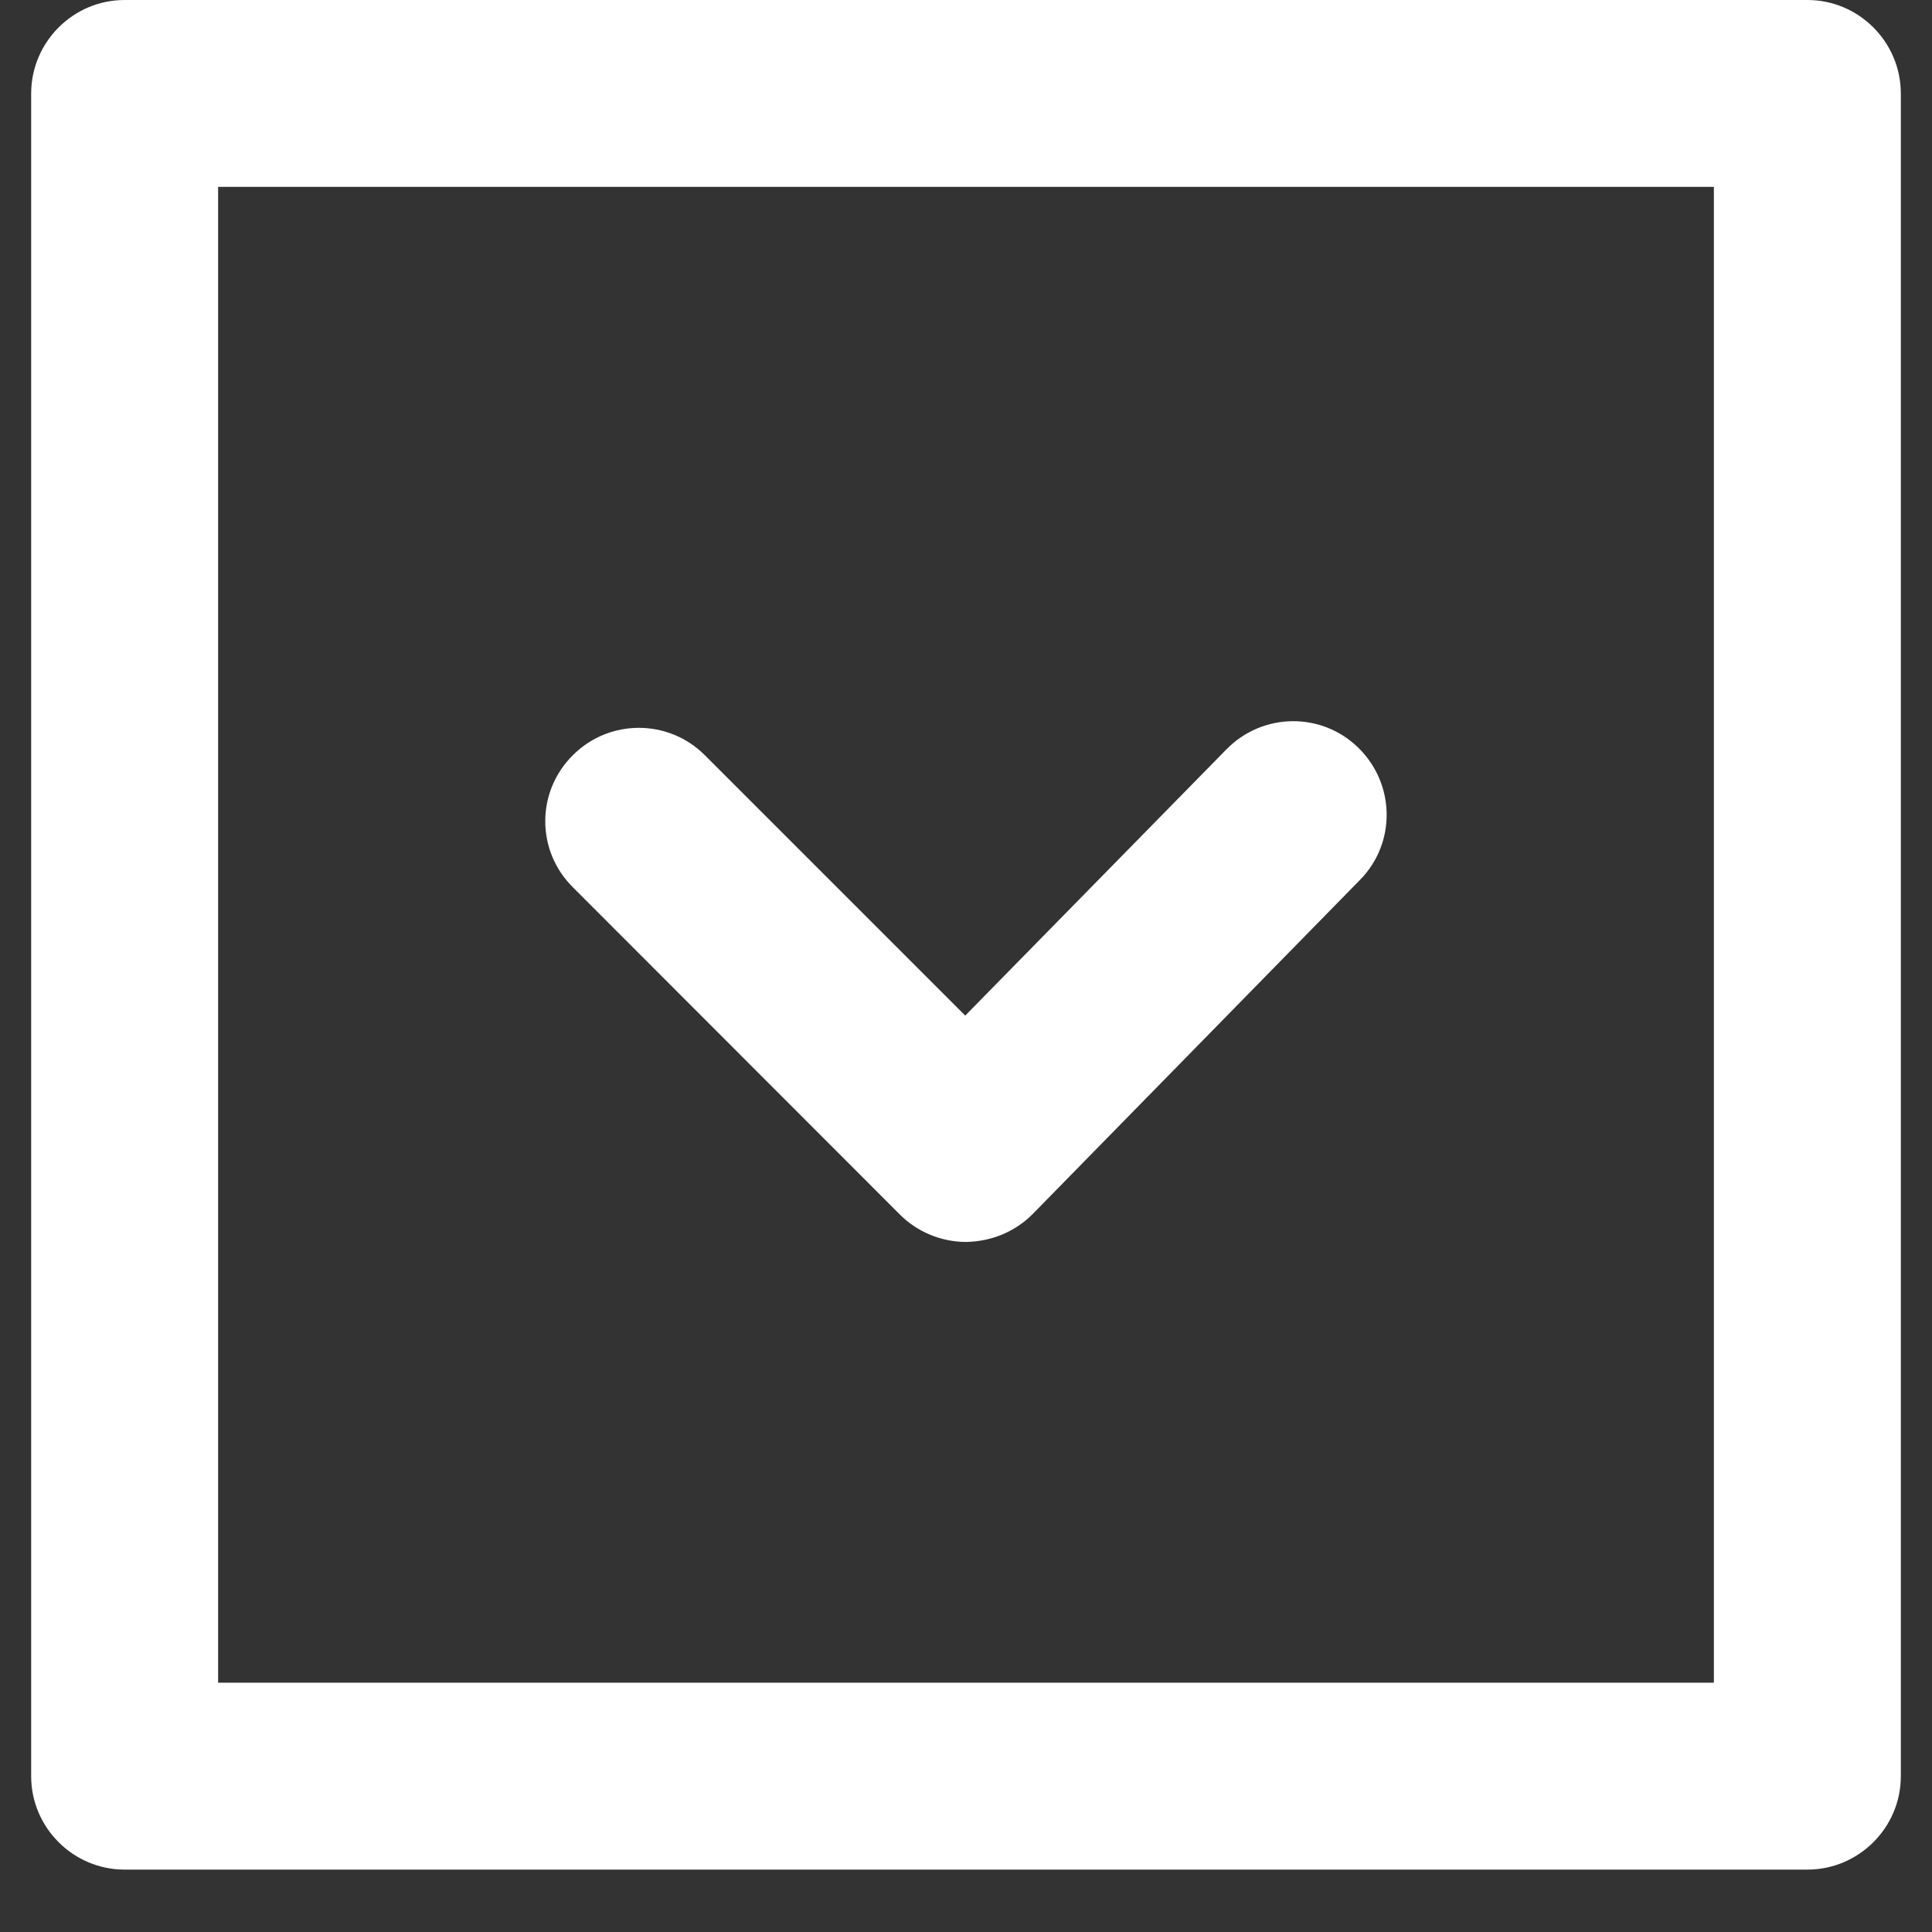
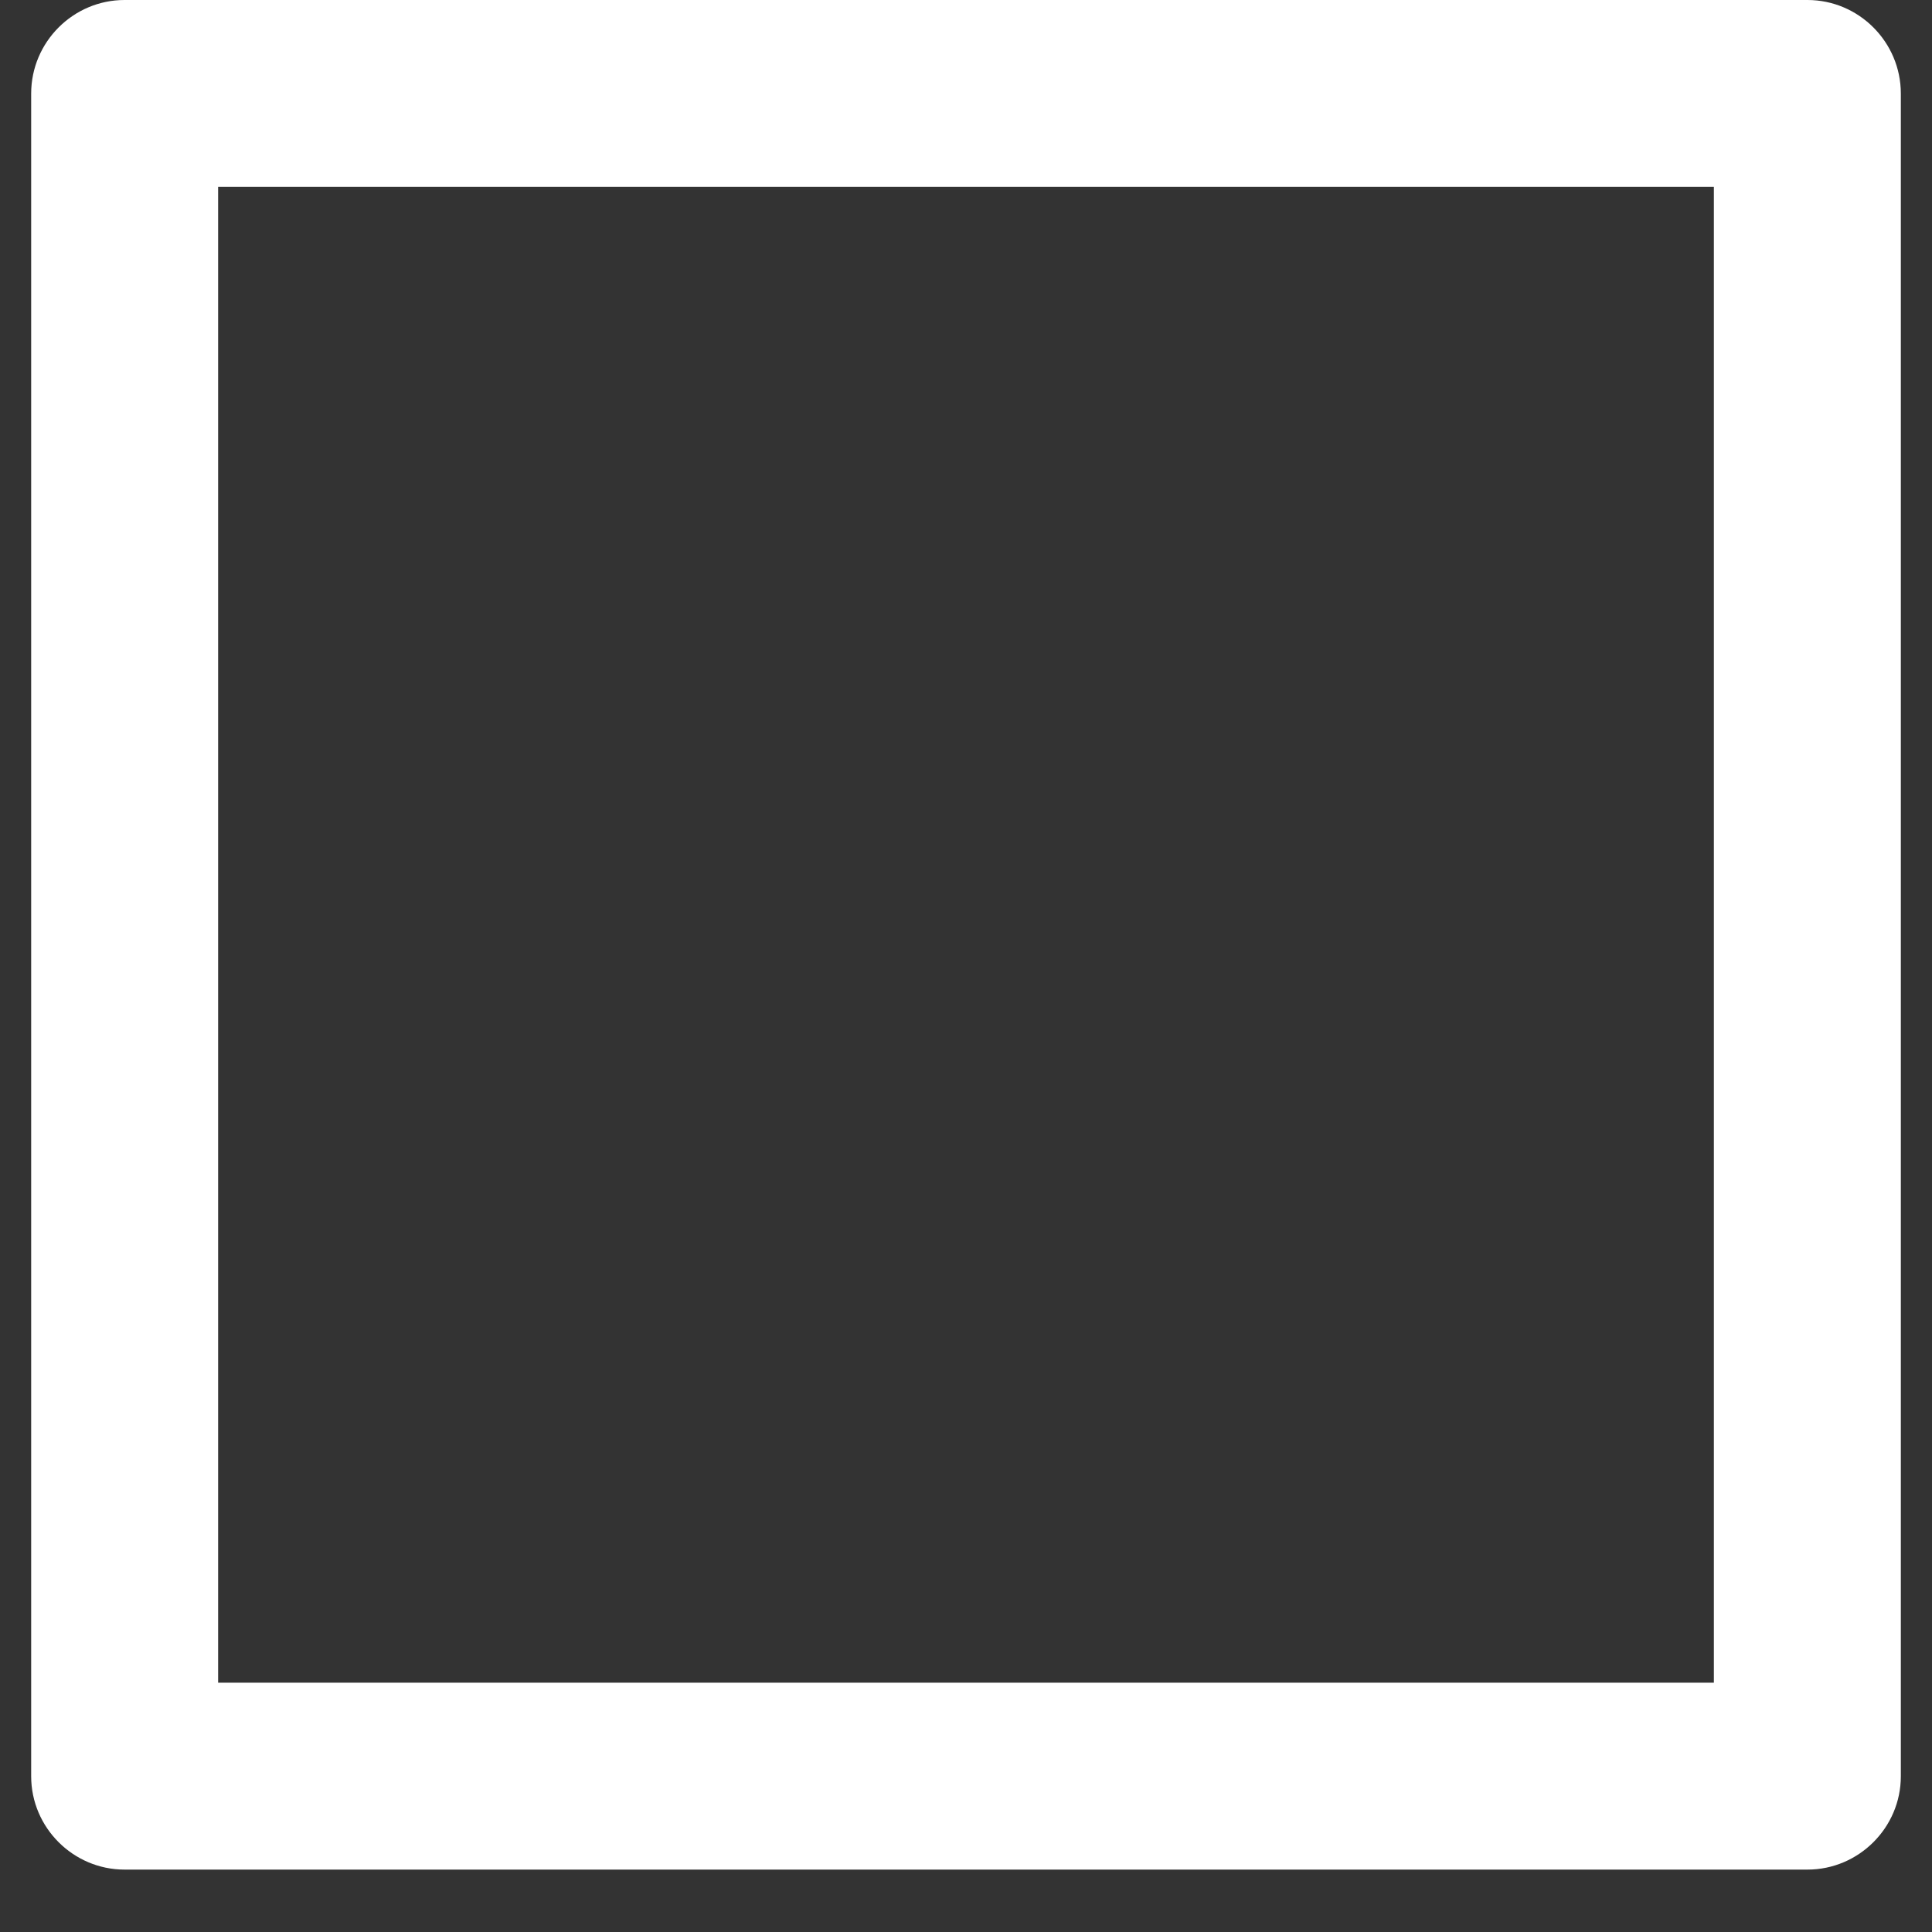
<svg xmlns="http://www.w3.org/2000/svg" width="40" zoomAndPan="magnify" viewBox="0 0 30 30" height="40" preserveAspectRatio="xMidYMid meet" version="1.0">
  <rect x="0" y="0" width="30" height="30" fill="#333333" stroke="none" />
  <defs>
    <clipPath id="40cd426e1e">
      <path d="M 0.484 0 L 29.516 0 L 29.516 29.031 L 0.484 29.031 Z M 0.484 0 " clip-rule="nonzero" />
    </clipPath>
  </defs>
-   <path fill="#ffffff" d="M 8.895 13.777 L 13.973 18.859 C 14.246 19.133 14.621 19.285 15.004 19.285 C 15.398 19.277 15.766 19.125 16.039 18.848 L 21.117 13.664 C 21.68 13.094 21.668 12.176 21.094 11.613 C 20.523 11.051 19.605 11.062 19.043 11.637 L 14.988 15.77 L 10.945 11.727 C 10.379 11.16 9.461 11.16 8.895 11.727 C 8.324 12.293 8.324 13.211 8.895 13.777 " fill-opacity="1" fill-rule="evenodd" />
  <g clip-path="url(#40cd426e1e)">
-     <path fill="#ffffff" d="M 1.934 0 C 1.137 0 0.484 0.652 0.484 1.453 L 0.484 27.582 C 0.484 28.379 1.137 29.031 1.934 29.031 L 28.066 29.031 C 28.863 29.031 29.516 28.379 29.516 27.582 L 29.516 1.453 C 29.516 0.652 28.863 0 28.066 0 Z M 3.387 2.902 L 26.613 2.902 L 26.613 26.129 L 3.387 26.129 L 3.387 2.902 " fill-opacity="1" fill-rule="evenodd" />
+     <path fill="#ffffff" d="M 1.934 0 C 1.137 0 0.484 0.652 0.484 1.453 L 0.484 27.582 C 0.484 28.379 1.137 29.031 1.934 29.031 L 28.066 29.031 C 28.863 29.031 29.516 28.379 29.516 27.582 L 29.516 1.453 C 29.516 0.652 28.863 0 28.066 0 M 3.387 2.902 L 26.613 2.902 L 26.613 26.129 L 3.387 26.129 L 3.387 2.902 " fill-opacity="1" fill-rule="evenodd" />
  </g>
</svg>